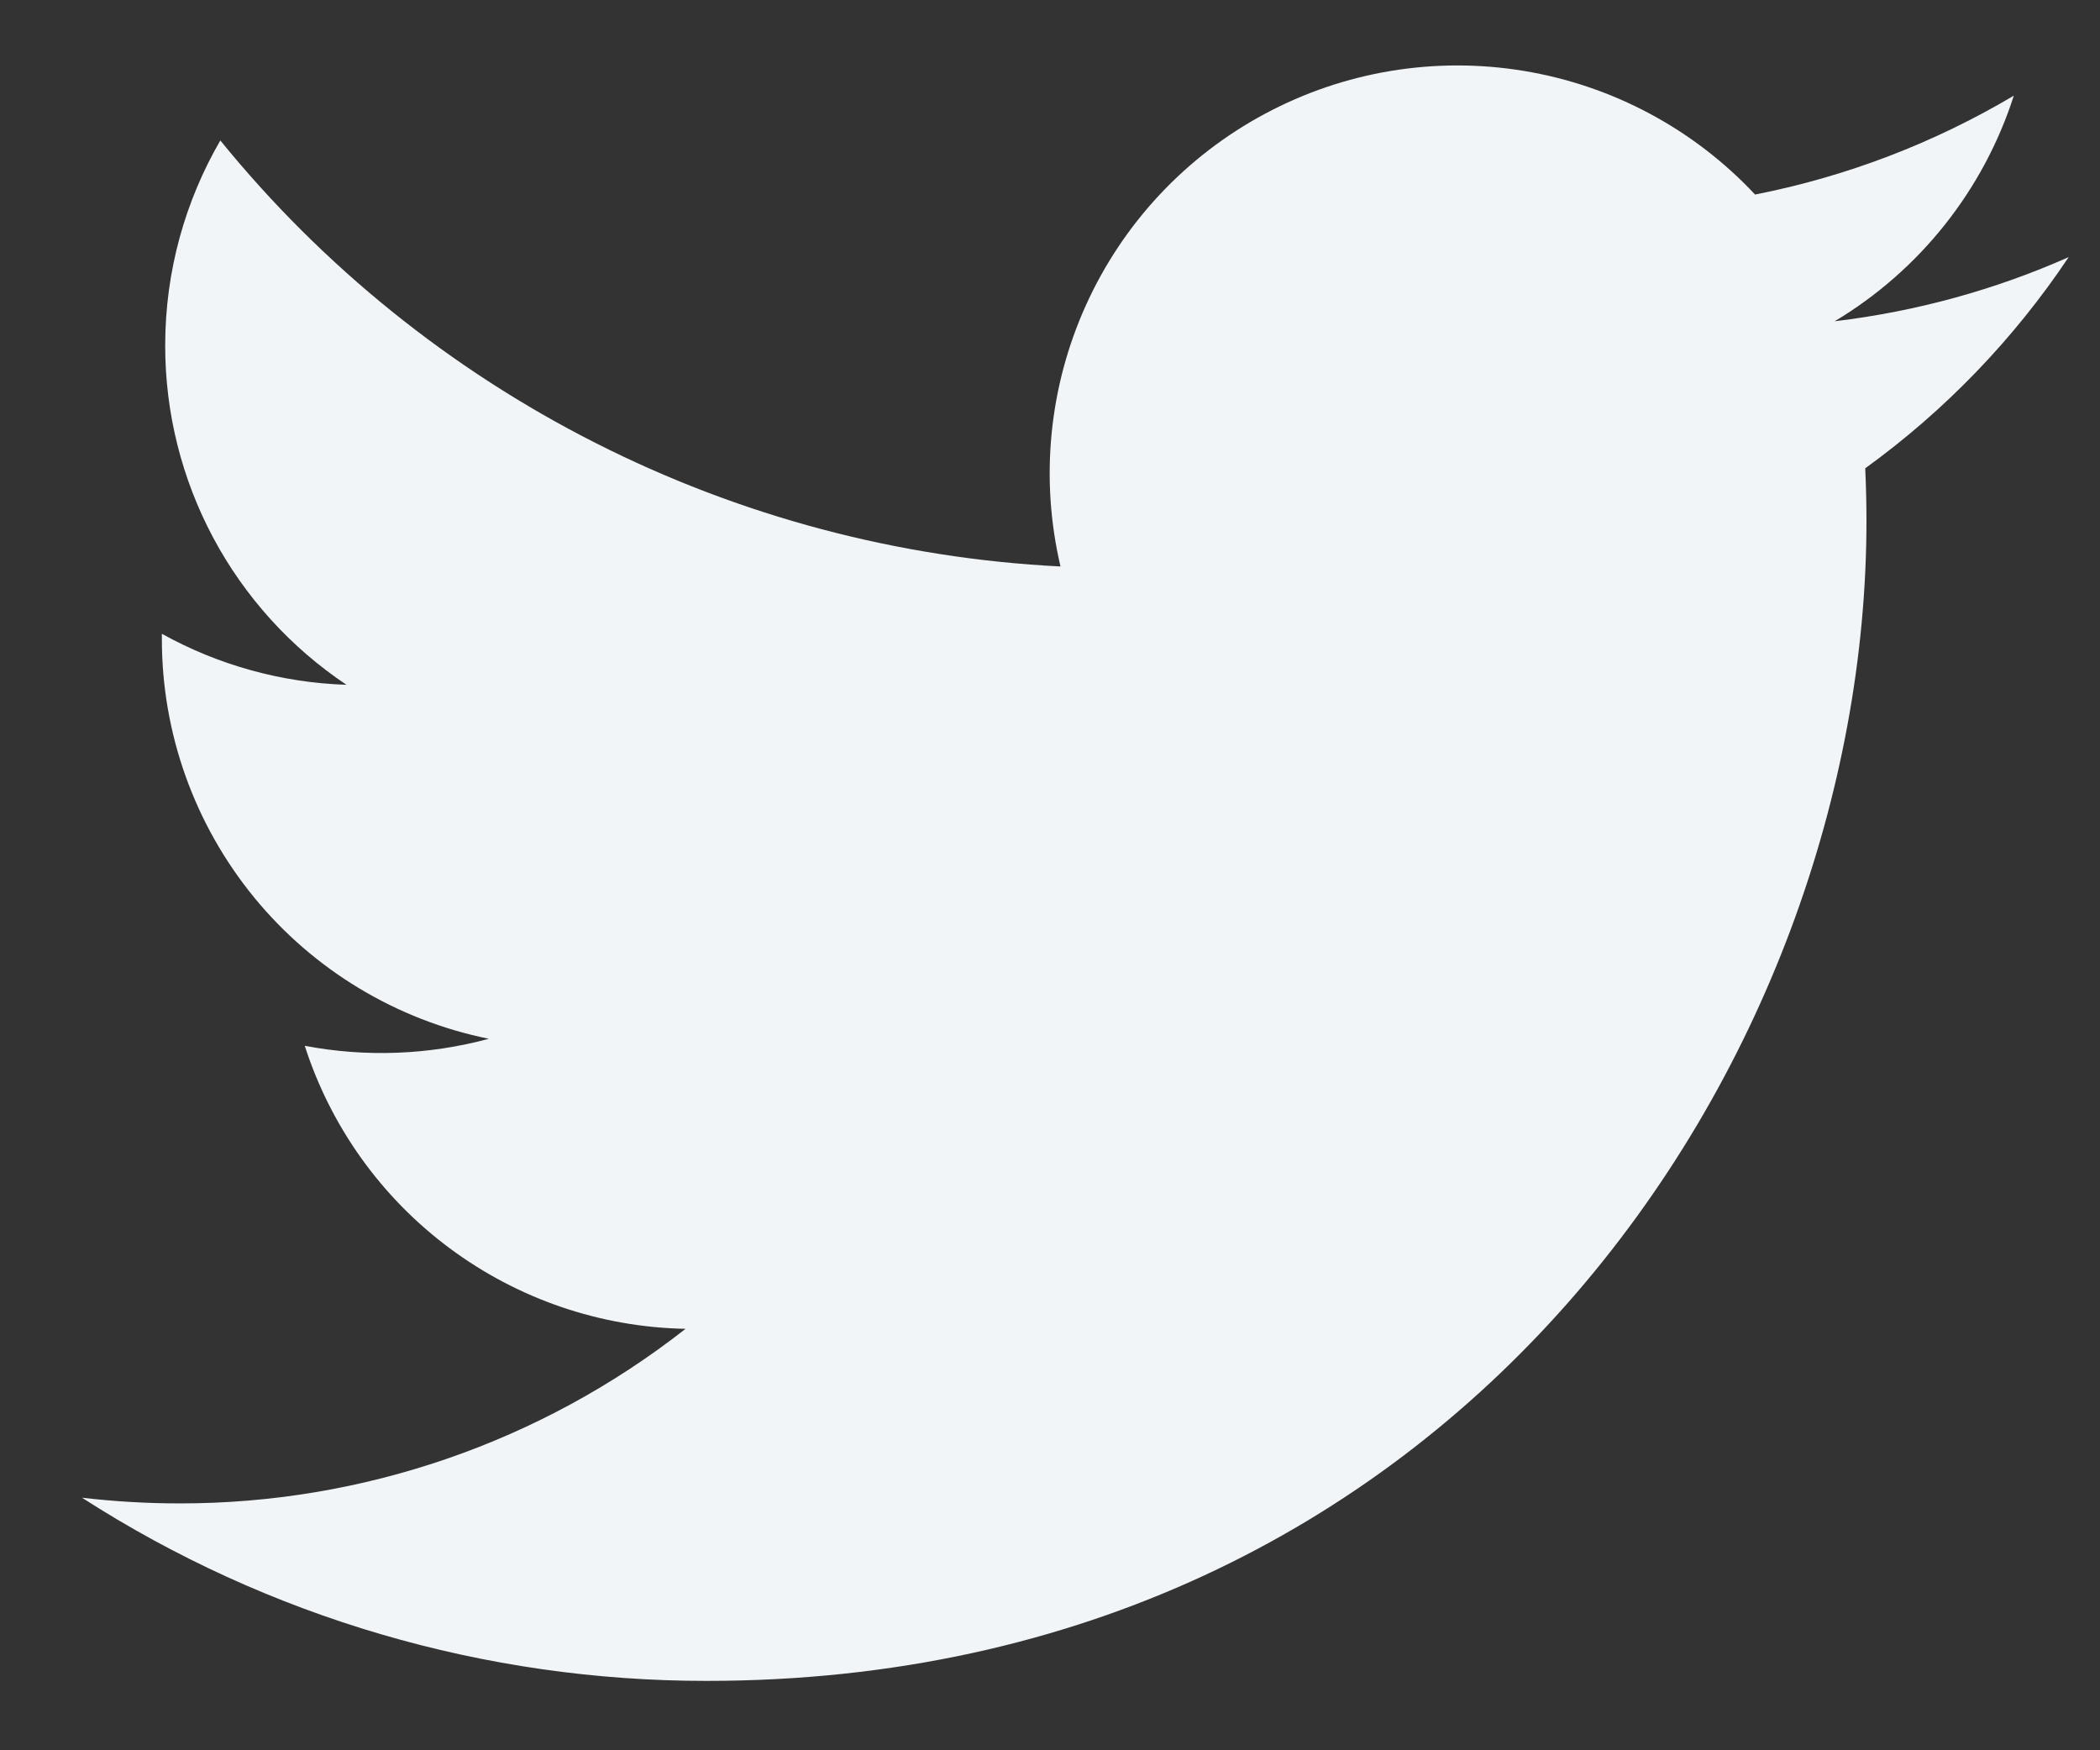
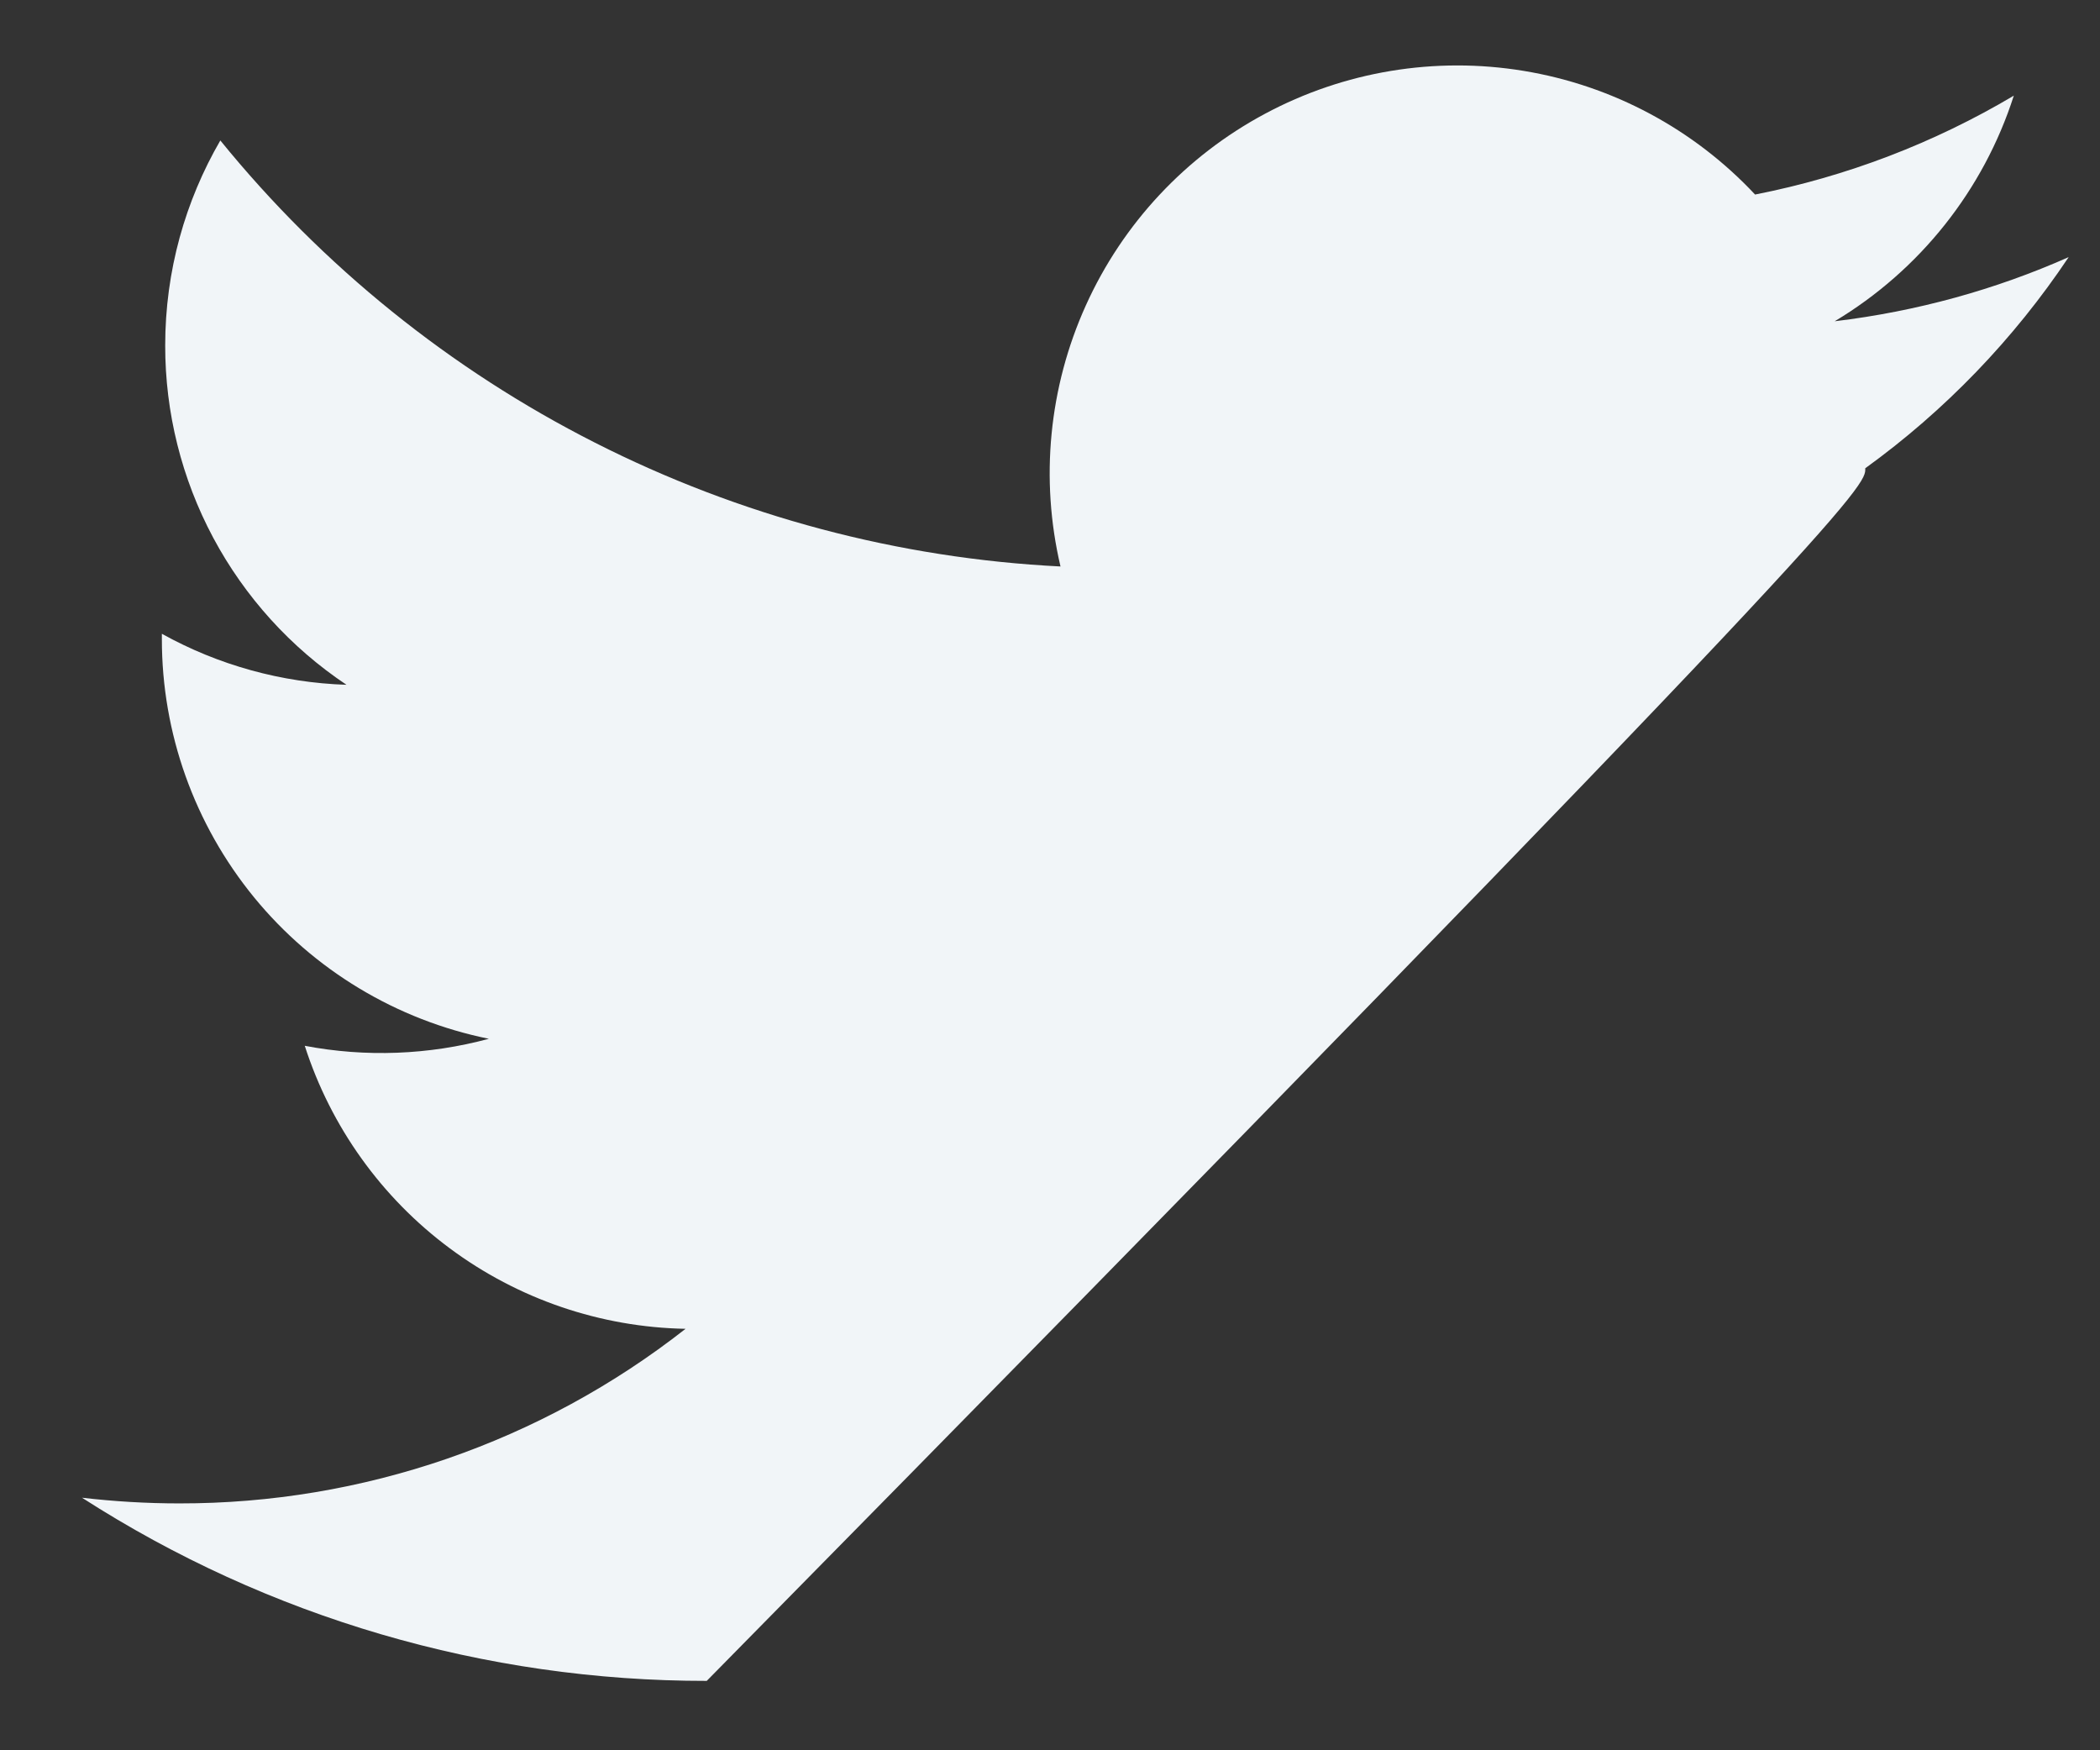
<svg xmlns="http://www.w3.org/2000/svg" width="24" height="20" viewBox="0 0 24 20" fill="none">
  <rect x="0" y="0" width="24" height="20" fill="#333333" stroke="none" />
-   <path d="M23.642 2.938C22.808 3.308 21.91 3.558 20.968 3.671C21.941 3.088 22.669 2.172 23.015 1.093C22.101 1.636 21.101 2.018 20.058 2.223C19.356 1.473 18.427 0.977 17.414 0.81C16.401 0.643 15.362 0.815 14.457 1.3C13.552 1.784 12.832 2.554 12.41 3.489C11.987 4.425 11.885 5.473 12.12 6.473C10.267 6.38 8.455 5.898 6.801 5.059C5.147 4.221 3.687 3.044 2.518 1.605C2.118 2.295 1.888 3.095 1.888 3.947C1.887 4.714 2.076 5.469 2.437 6.145C2.799 6.822 3.322 7.399 3.96 7.825C3.22 7.801 2.496 7.601 1.85 7.242V7.302C1.849 8.377 2.222 9.42 2.903 10.253C3.584 11.085 4.532 11.656 5.587 11.87C4.9 12.055 4.181 12.083 3.483 11.95C3.78 12.875 4.36 13.685 5.14 14.264C5.92 14.844 6.862 15.166 7.835 15.184C6.184 16.479 4.146 17.182 2.049 17.179C1.677 17.179 1.306 17.157 0.937 17.114C3.066 18.483 5.545 19.209 8.077 19.207C16.646 19.207 21.331 12.109 21.331 5.953C21.331 5.753 21.326 5.551 21.317 5.351C22.229 4.692 23.015 3.875 23.64 2.941L23.642 2.938Z" fill="#F1F5F8" />
+   <path d="M23.642 2.938C22.808 3.308 21.91 3.558 20.968 3.671C21.941 3.088 22.669 2.172 23.015 1.093C22.101 1.636 21.101 2.018 20.058 2.223C19.356 1.473 18.427 0.977 17.414 0.81C16.401 0.643 15.362 0.815 14.457 1.3C13.552 1.784 12.832 2.554 12.41 3.489C11.987 4.425 11.885 5.473 12.12 6.473C10.267 6.38 8.455 5.898 6.801 5.059C5.147 4.221 3.687 3.044 2.518 1.605C2.118 2.295 1.888 3.095 1.888 3.947C1.887 4.714 2.076 5.469 2.437 6.145C2.799 6.822 3.322 7.399 3.96 7.825C3.22 7.801 2.496 7.601 1.85 7.242V7.302C1.849 8.377 2.222 9.42 2.903 10.253C3.584 11.085 4.532 11.656 5.587 11.87C4.9 12.055 4.181 12.083 3.483 11.95C3.78 12.875 4.36 13.685 5.14 14.264C5.92 14.844 6.862 15.166 7.835 15.184C6.184 16.479 4.146 17.182 2.049 17.179C1.677 17.179 1.306 17.157 0.937 17.114C3.066 18.483 5.545 19.209 8.077 19.207C21.331 5.753 21.326 5.551 21.317 5.351C22.229 4.692 23.015 3.875 23.64 2.941L23.642 2.938Z" fill="#F1F5F8" />
</svg>